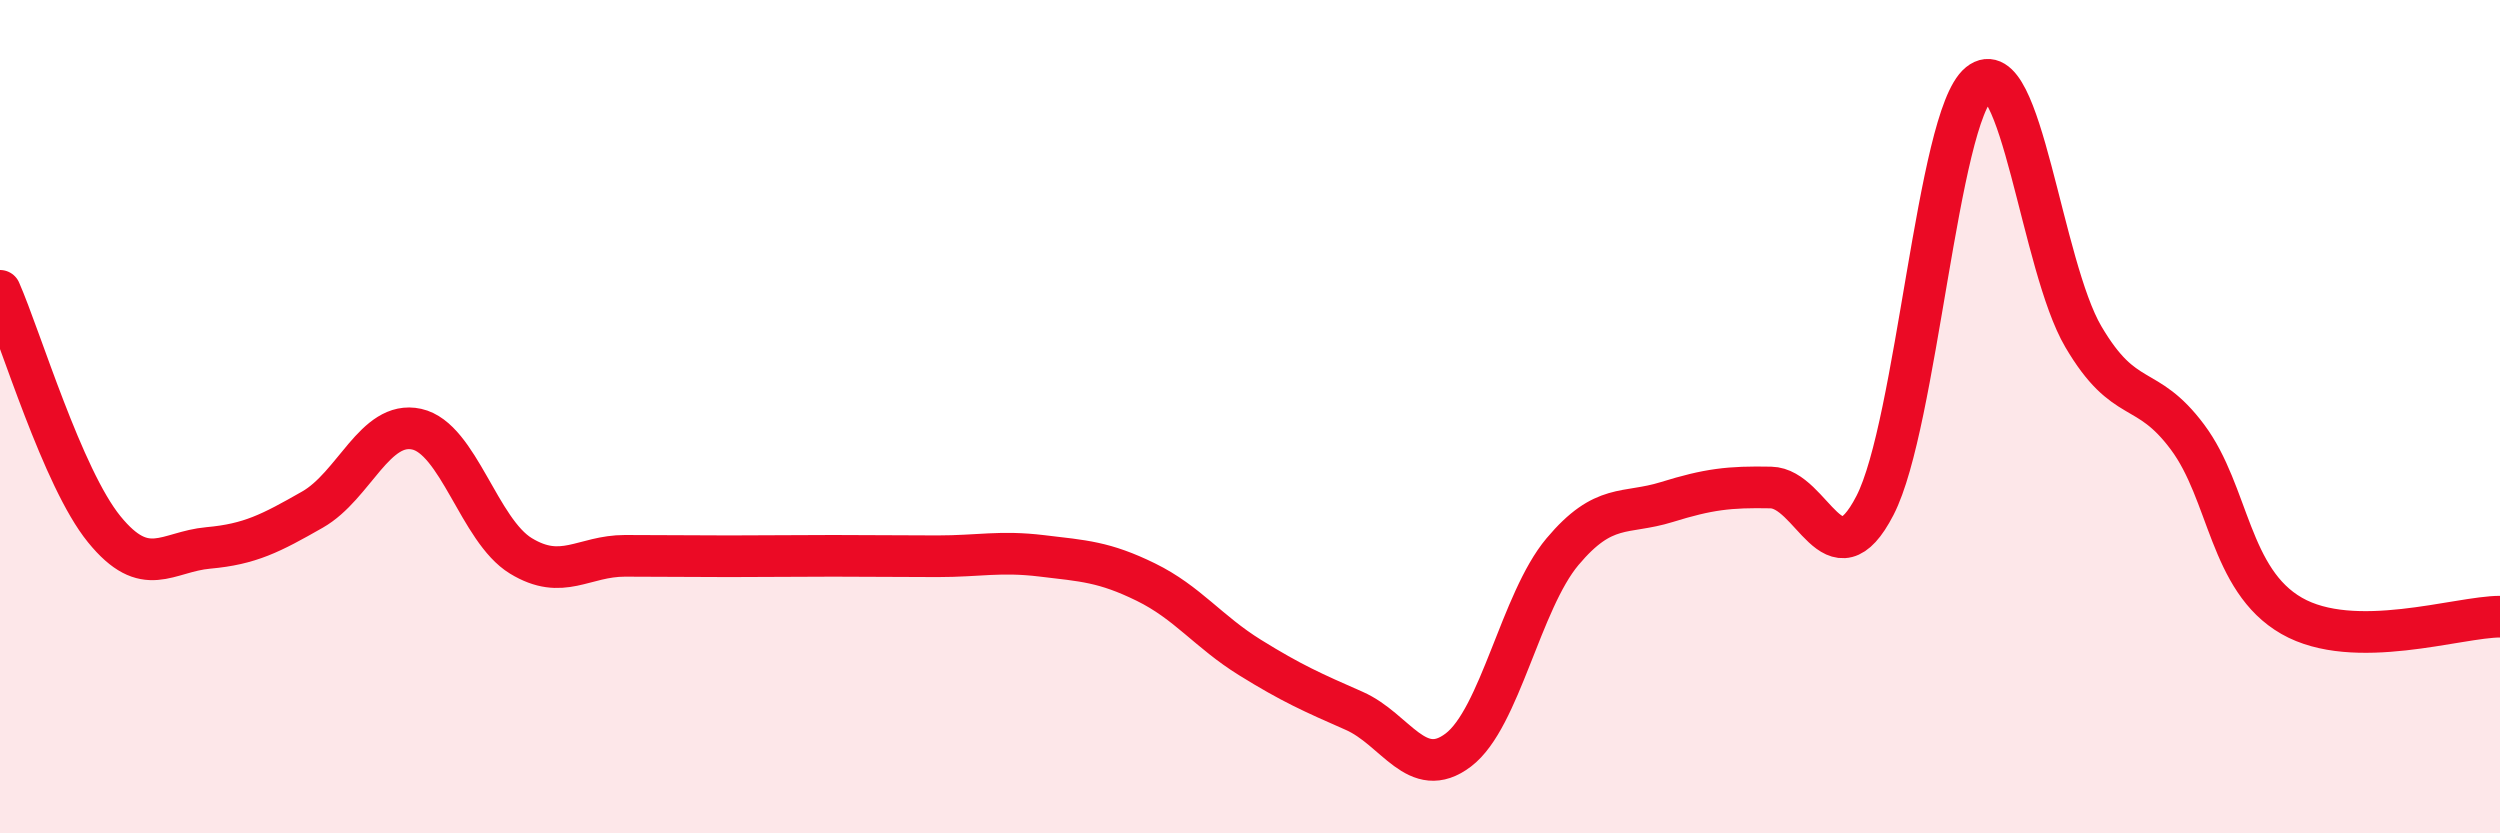
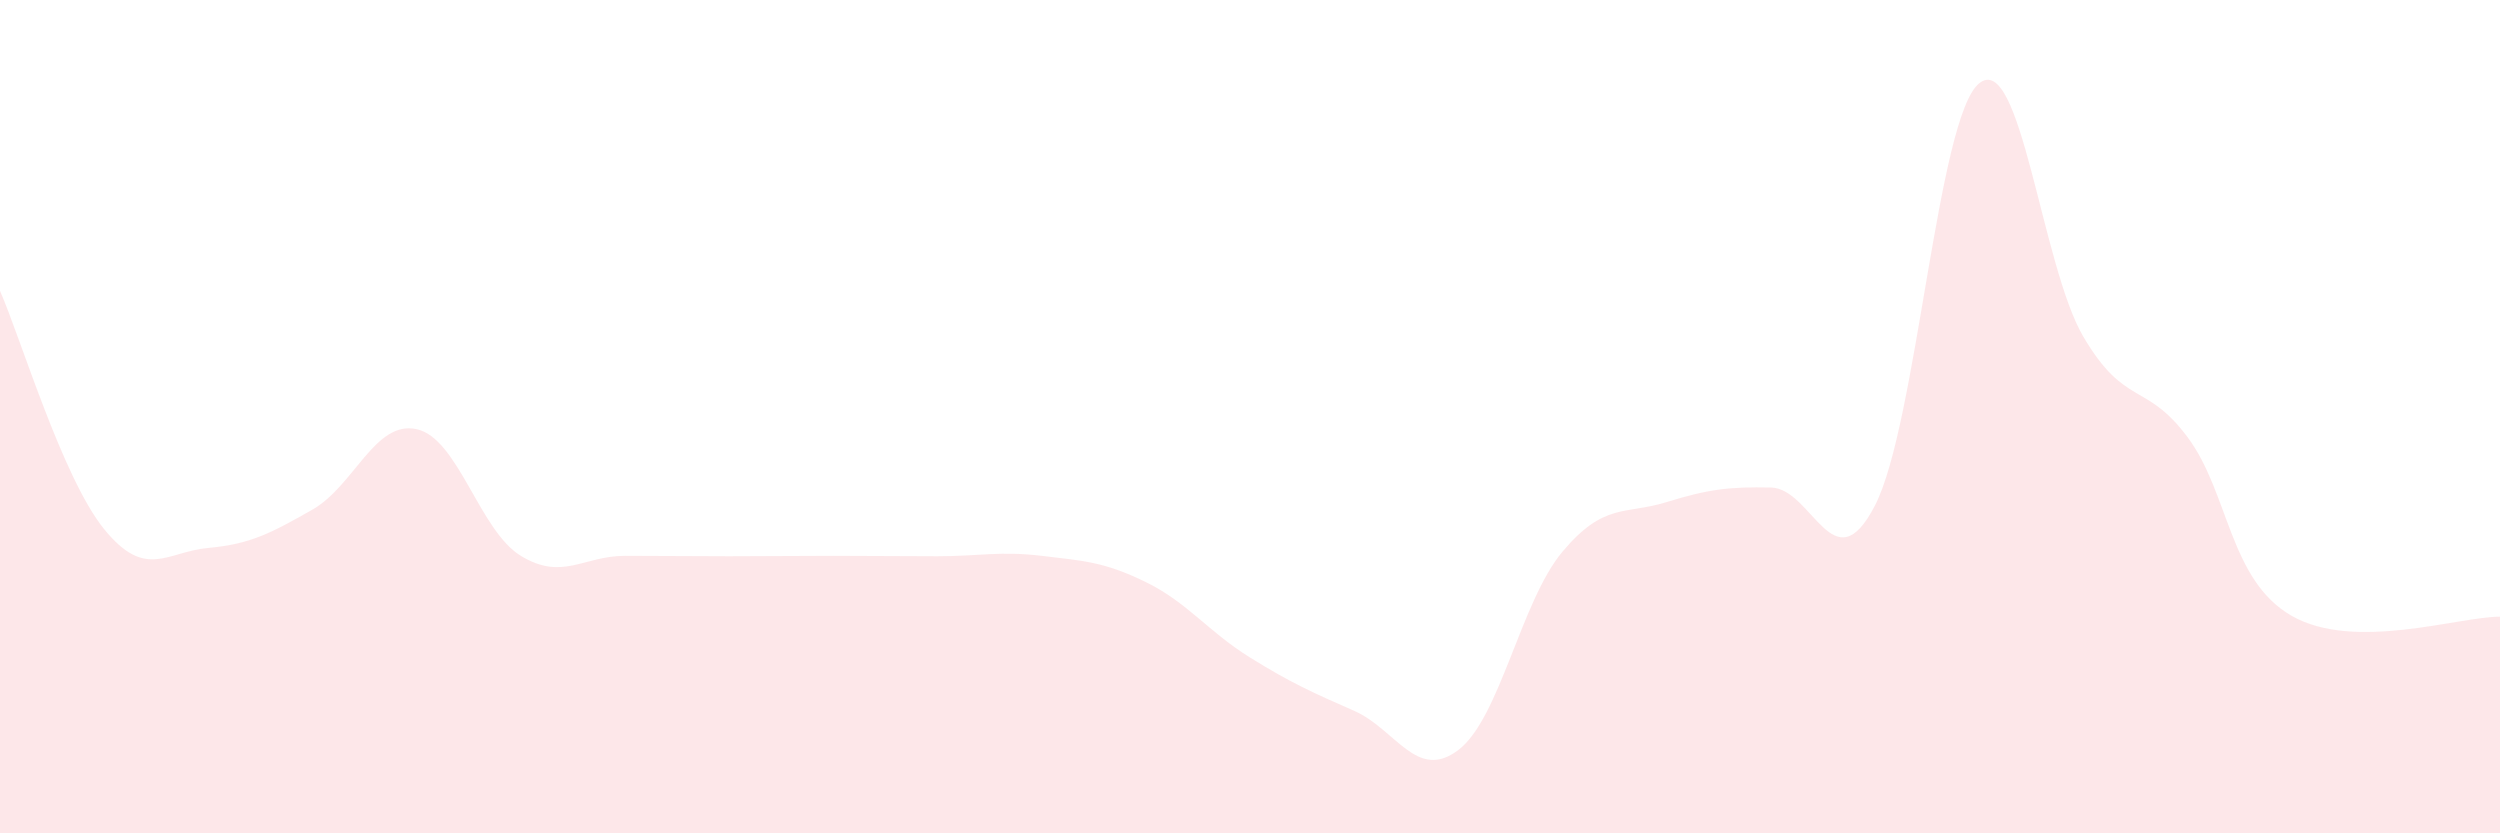
<svg xmlns="http://www.w3.org/2000/svg" width="60" height="20" viewBox="0 0 60 20">
  <path d="M 0,6.98 C 0.5,8.12 1.5,11.47 2.5,12.7 C 3.5,13.93 4,13.24 5,13.15 C 6,13.06 6.5,12.8 7.5,12.23 C 8.5,11.66 9,10.08 10,10.3 C 11,10.52 11.5,12.73 12.5,13.34 C 13.5,13.95 14,13.34 15,13.34 C 16,13.34 16.5,13.35 17.5,13.35 C 18.5,13.35 19,13.34 20,13.34 C 21,13.34 21.5,13.35 22.5,13.35 C 23.5,13.35 24,13.22 25,13.34 C 26,13.46 26.5,13.48 27.5,13.97 C 28.5,14.46 29,15.16 30,15.78 C 31,16.4 31.5,16.62 32.5,17.06 C 33.5,17.5 34,18.76 35,18 C 36,17.24 36.5,14.43 37.5,13.24 C 38.5,12.05 39,12.36 40,12.05 C 41,11.74 41.5,11.68 42.5,11.7 C 43.5,11.72 44,14.07 45,12.13 C 46,10.19 46.5,2.81 47.5,2 C 48.5,1.19 49,6.38 50,8.08 C 51,9.78 51.5,9.15 52.5,10.49 C 53.5,11.83 53.5,13.92 55,14.78 C 56.5,15.64 59,14.8 60,14.8L60 20L0 20Z" fill="#EB0A25" opacity="0.1" stroke-linecap="round" stroke-linejoin="round" />
-   <path d="M 0,6.98 C 0.5,8.12 1.5,11.47 2.5,12.7 C 3.5,13.93 4,13.24 5,13.15 C 6,13.06 6.5,12.8 7.5,12.23 C 8.5,11.66 9,10.08 10,10.3 C 11,10.52 11.5,12.73 12.5,13.34 C 13.5,13.95 14,13.34 15,13.34 C 16,13.34 16.5,13.35 17.5,13.35 C 18.5,13.35 19,13.34 20,13.34 C 21,13.34 21.5,13.35 22.5,13.35 C 23.5,13.35 24,13.22 25,13.34 C 26,13.46 26.5,13.48 27.5,13.97 C 28.5,14.46 29,15.16 30,15.78 C 31,16.4 31.5,16.62 32.5,17.06 C 33.5,17.5 34,18.76 35,18 C 36,17.24 36.5,14.43 37.5,13.24 C 38.5,12.05 39,12.36 40,12.05 C 41,11.74 41.5,11.68 42.5,11.7 C 43.5,11.72 44,14.07 45,12.13 C 46,10.19 46.5,2.81 47.5,2 C 48.5,1.19 49,6.38 50,8.08 C 51,9.78 51.5,9.15 52.5,10.49 C 53.5,11.83 53.5,13.92 55,14.78 C 56.5,15.64 59,14.8 60,14.8" stroke="#EB0A25" stroke-width="1" fill="none" stroke-linecap="round" stroke-linejoin="round" />
</svg>